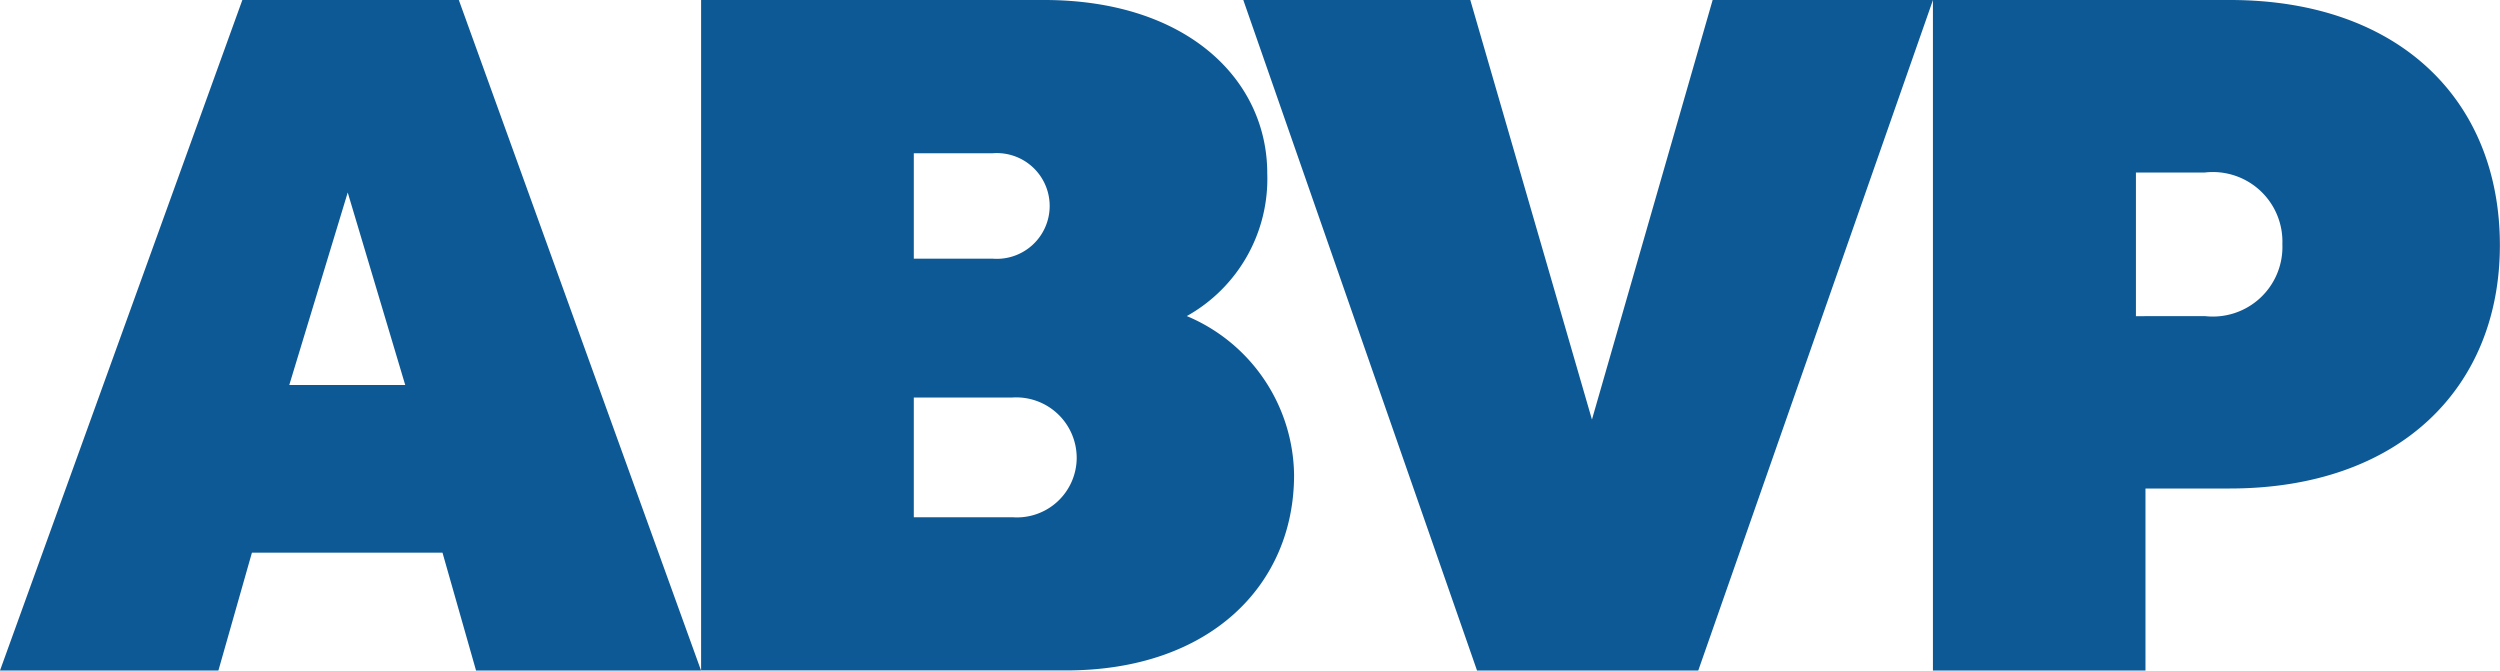
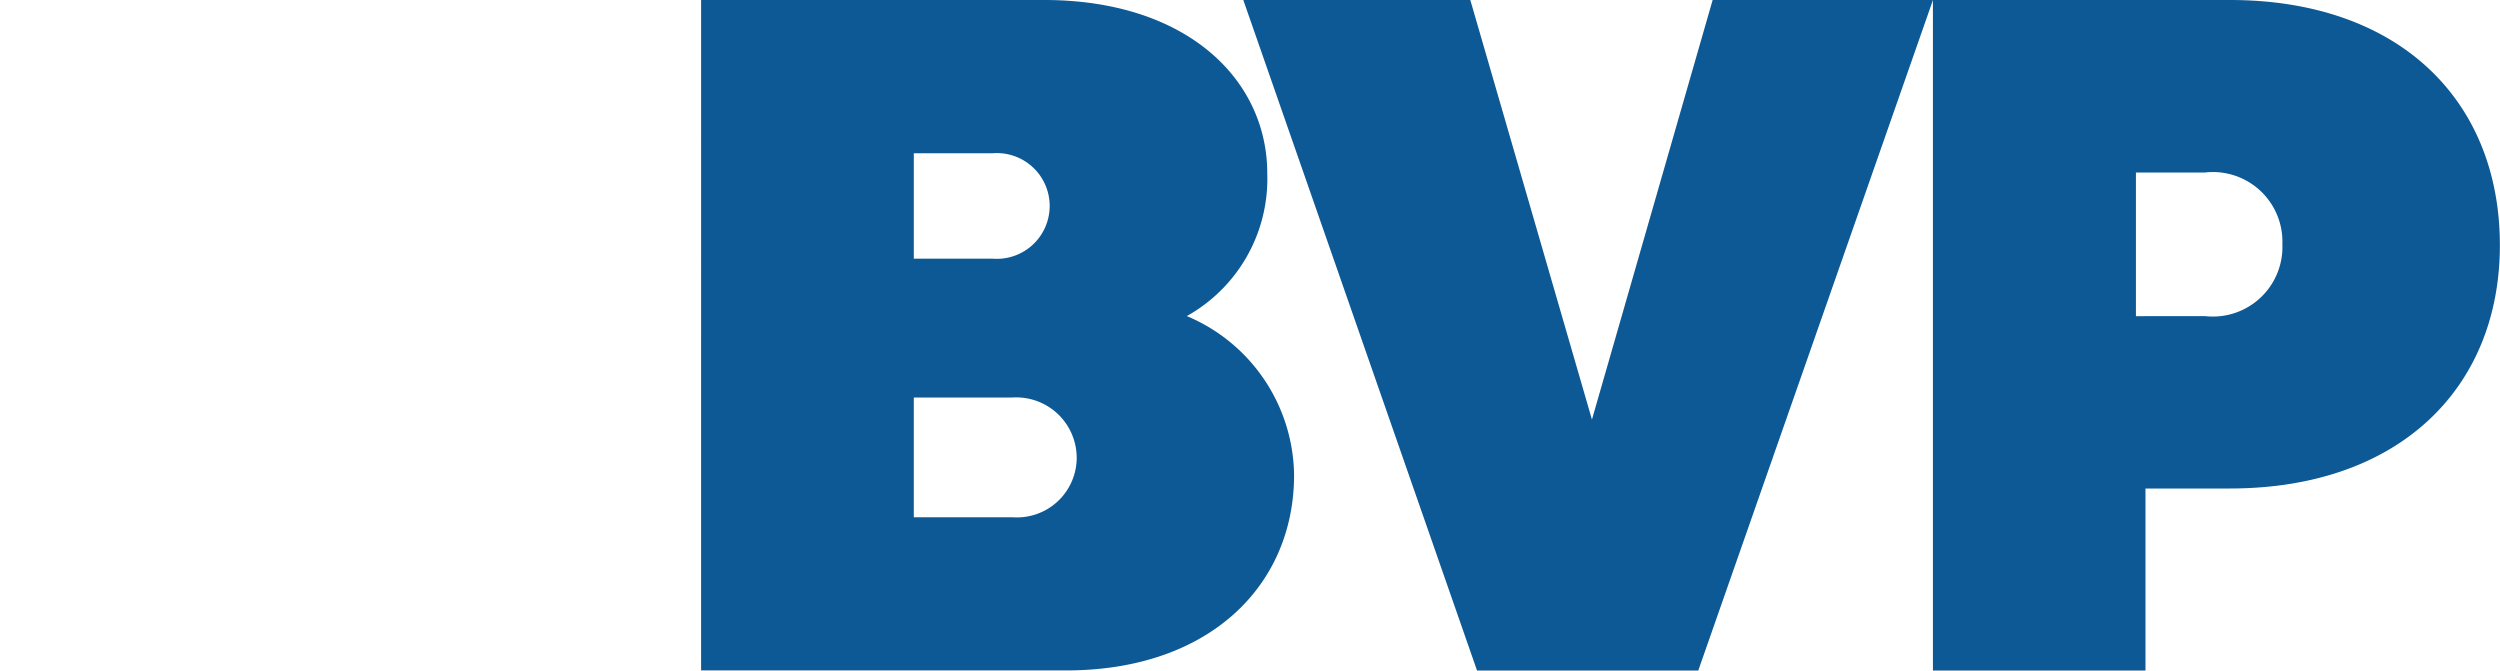
<svg xmlns="http://www.w3.org/2000/svg" xmlns:ns1="http://sodipodi.sourceforge.net/DTD/sodipodi-0.dtd" xmlns:ns2="http://www.inkscape.org/namespaces/inkscape" data-name="Group 86" width="100" height="26.821" version="1.1" id="svg19" ns1:docname="abvp-logo.svg" ns2:version="0.92.4 (5da689c313, 2019-01-14)">
  <ns1:namedview pagecolor="#ffffff" bordercolor="#666666" borderopacity="1" objecttolerance="10" gridtolerance="10" guidetolerance="10" ns2:pageopacity="0" ns2:pageshadow="2" ns2:window-width="888" ns2:window-height="564" id="namedview21" showgrid="false" ns2:zoom="2.87" ns2:cx="61.31499" ns2:cy="13.4105" ns2:window-x="902" ns2:window-y="186" ns2:window-maximized="0" ns2:current-layer="svg19" />
  <defs id="defs5">
    <clipPath id="a">
      <path data-name="Rectangle 62" fill="#fff" d="M0 0h100v26.82H0z" id="path2" />
    </clipPath>
  </defs>
-   <path data-name="Path 75" d="m13.909 7.7 2.3 7.7h-4.638ZM9.694 0 0 26.821h8.736l1.341-4.713H17.7l1.342 4.713h9L18.353 0Z" fill="#fff" id="path7" style="fill:#0d5995;fill-opacity:1" />
  <g data-name="Group 85" id="g17" style="fill:#0d5995;fill-opacity:1">
    <g data-name="Group 84" clip-path="url(#a)" fill="#fff" id="g15" style="fill:#0d5995;fill-opacity:1">
      <path data-name="Path 76" d="M51.763 19c0 4.407-3.372 7.817-9.119 7.817h-14.6V0h13.719c5.709 0 8.927 3.18 8.927 6.935a6.285 6.285 0 0 1-3.218 5.708A6.985 6.985 0 0 1 51.763 19M36.552 6.131v4.215h3.142a2.115 2.115 0 1 0 0-4.215Zm3.949 14.559a2.39 2.39 0 0 0 2.567-2.375 2.42 2.42 0 0 0-2.567-2.415h-3.949v4.79Z" id="path9" style="fill:#0d5995;fill-opacity:1" />
      <path data-name="Path 77" d="M68.506 0h8.813l-9.388 26.82h-8.85L49.732 0h9.08l4.866 16.782Z" id="path11" style="fill:#0d5995;fill-opacity:1" />
      <path data-name="Path 78" d="M89.195 0c6.782 0 10.8 4.023 10.8 9.808 0 5.709-4.023 9.732-10.805 9.732h-3.371v7.28h-8.502V0Zm-1 12.644a2.783 2.783 0 0 0 3.1-2.874 2.783 2.783 0 0 0-3.1-2.87h-2.758v5.747Z" id="path13" style="fill:#0d5995;fill-opacity:1" />
    </g>
  </g>
</svg>